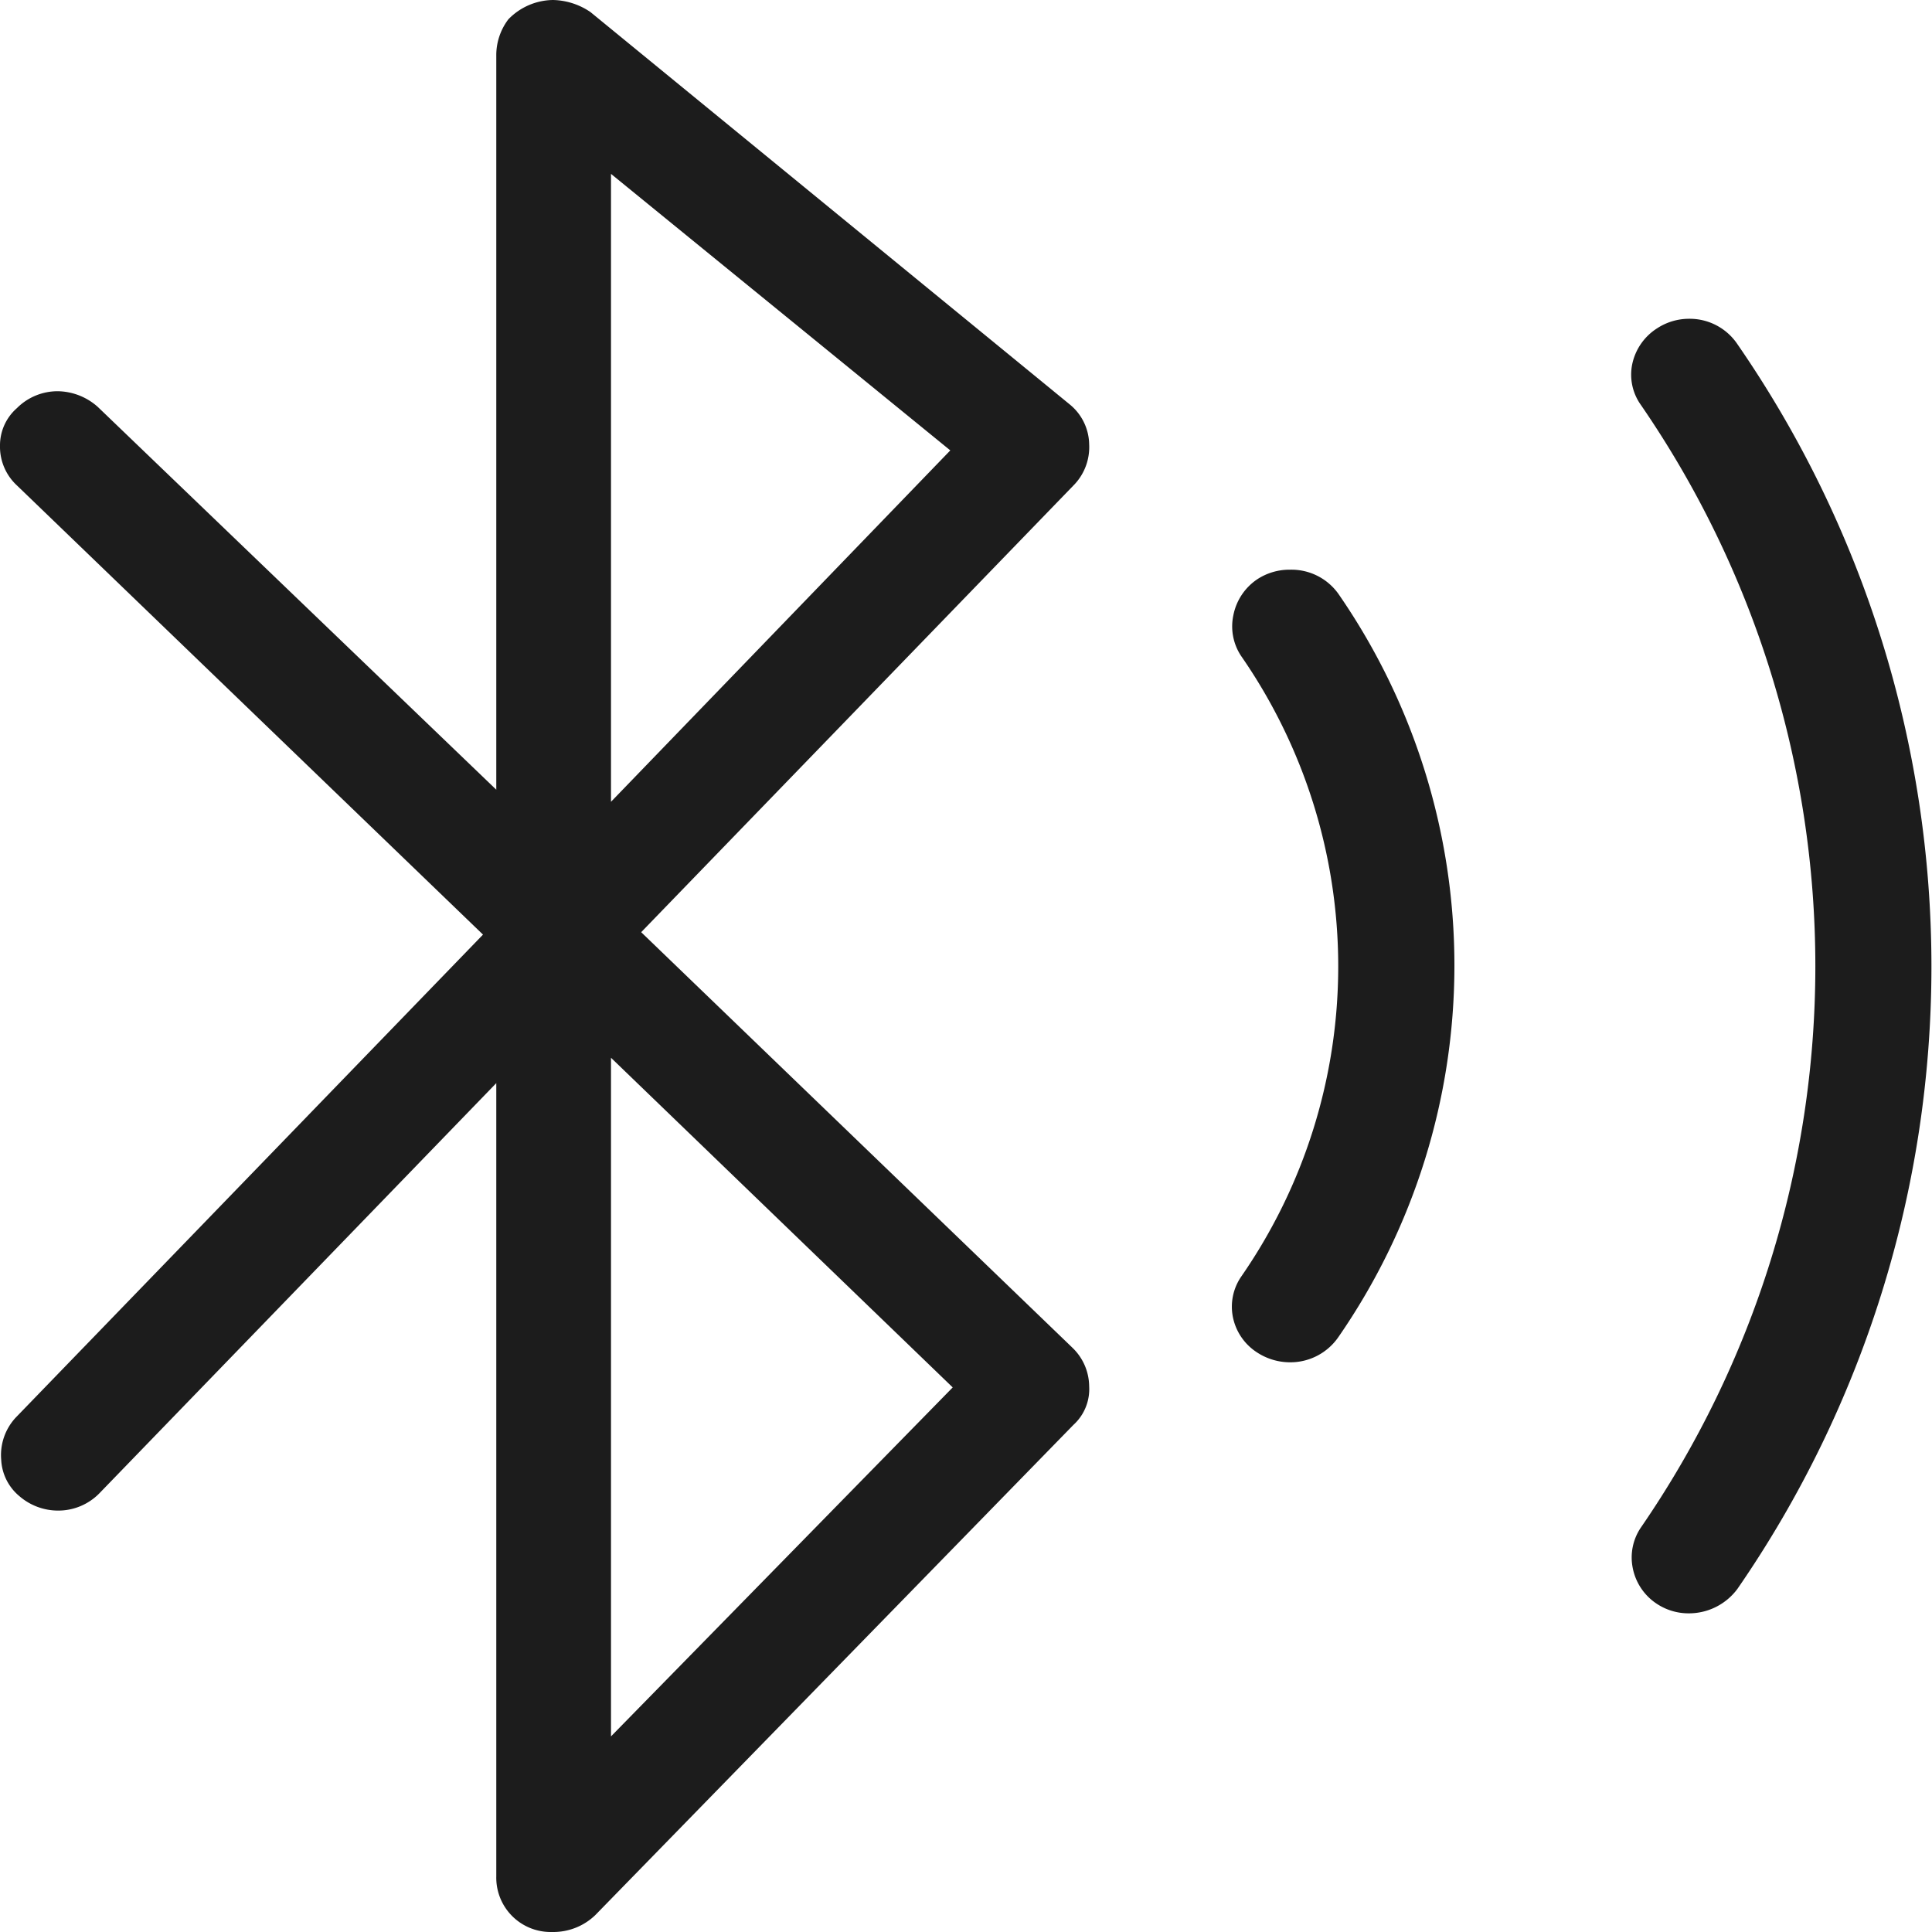
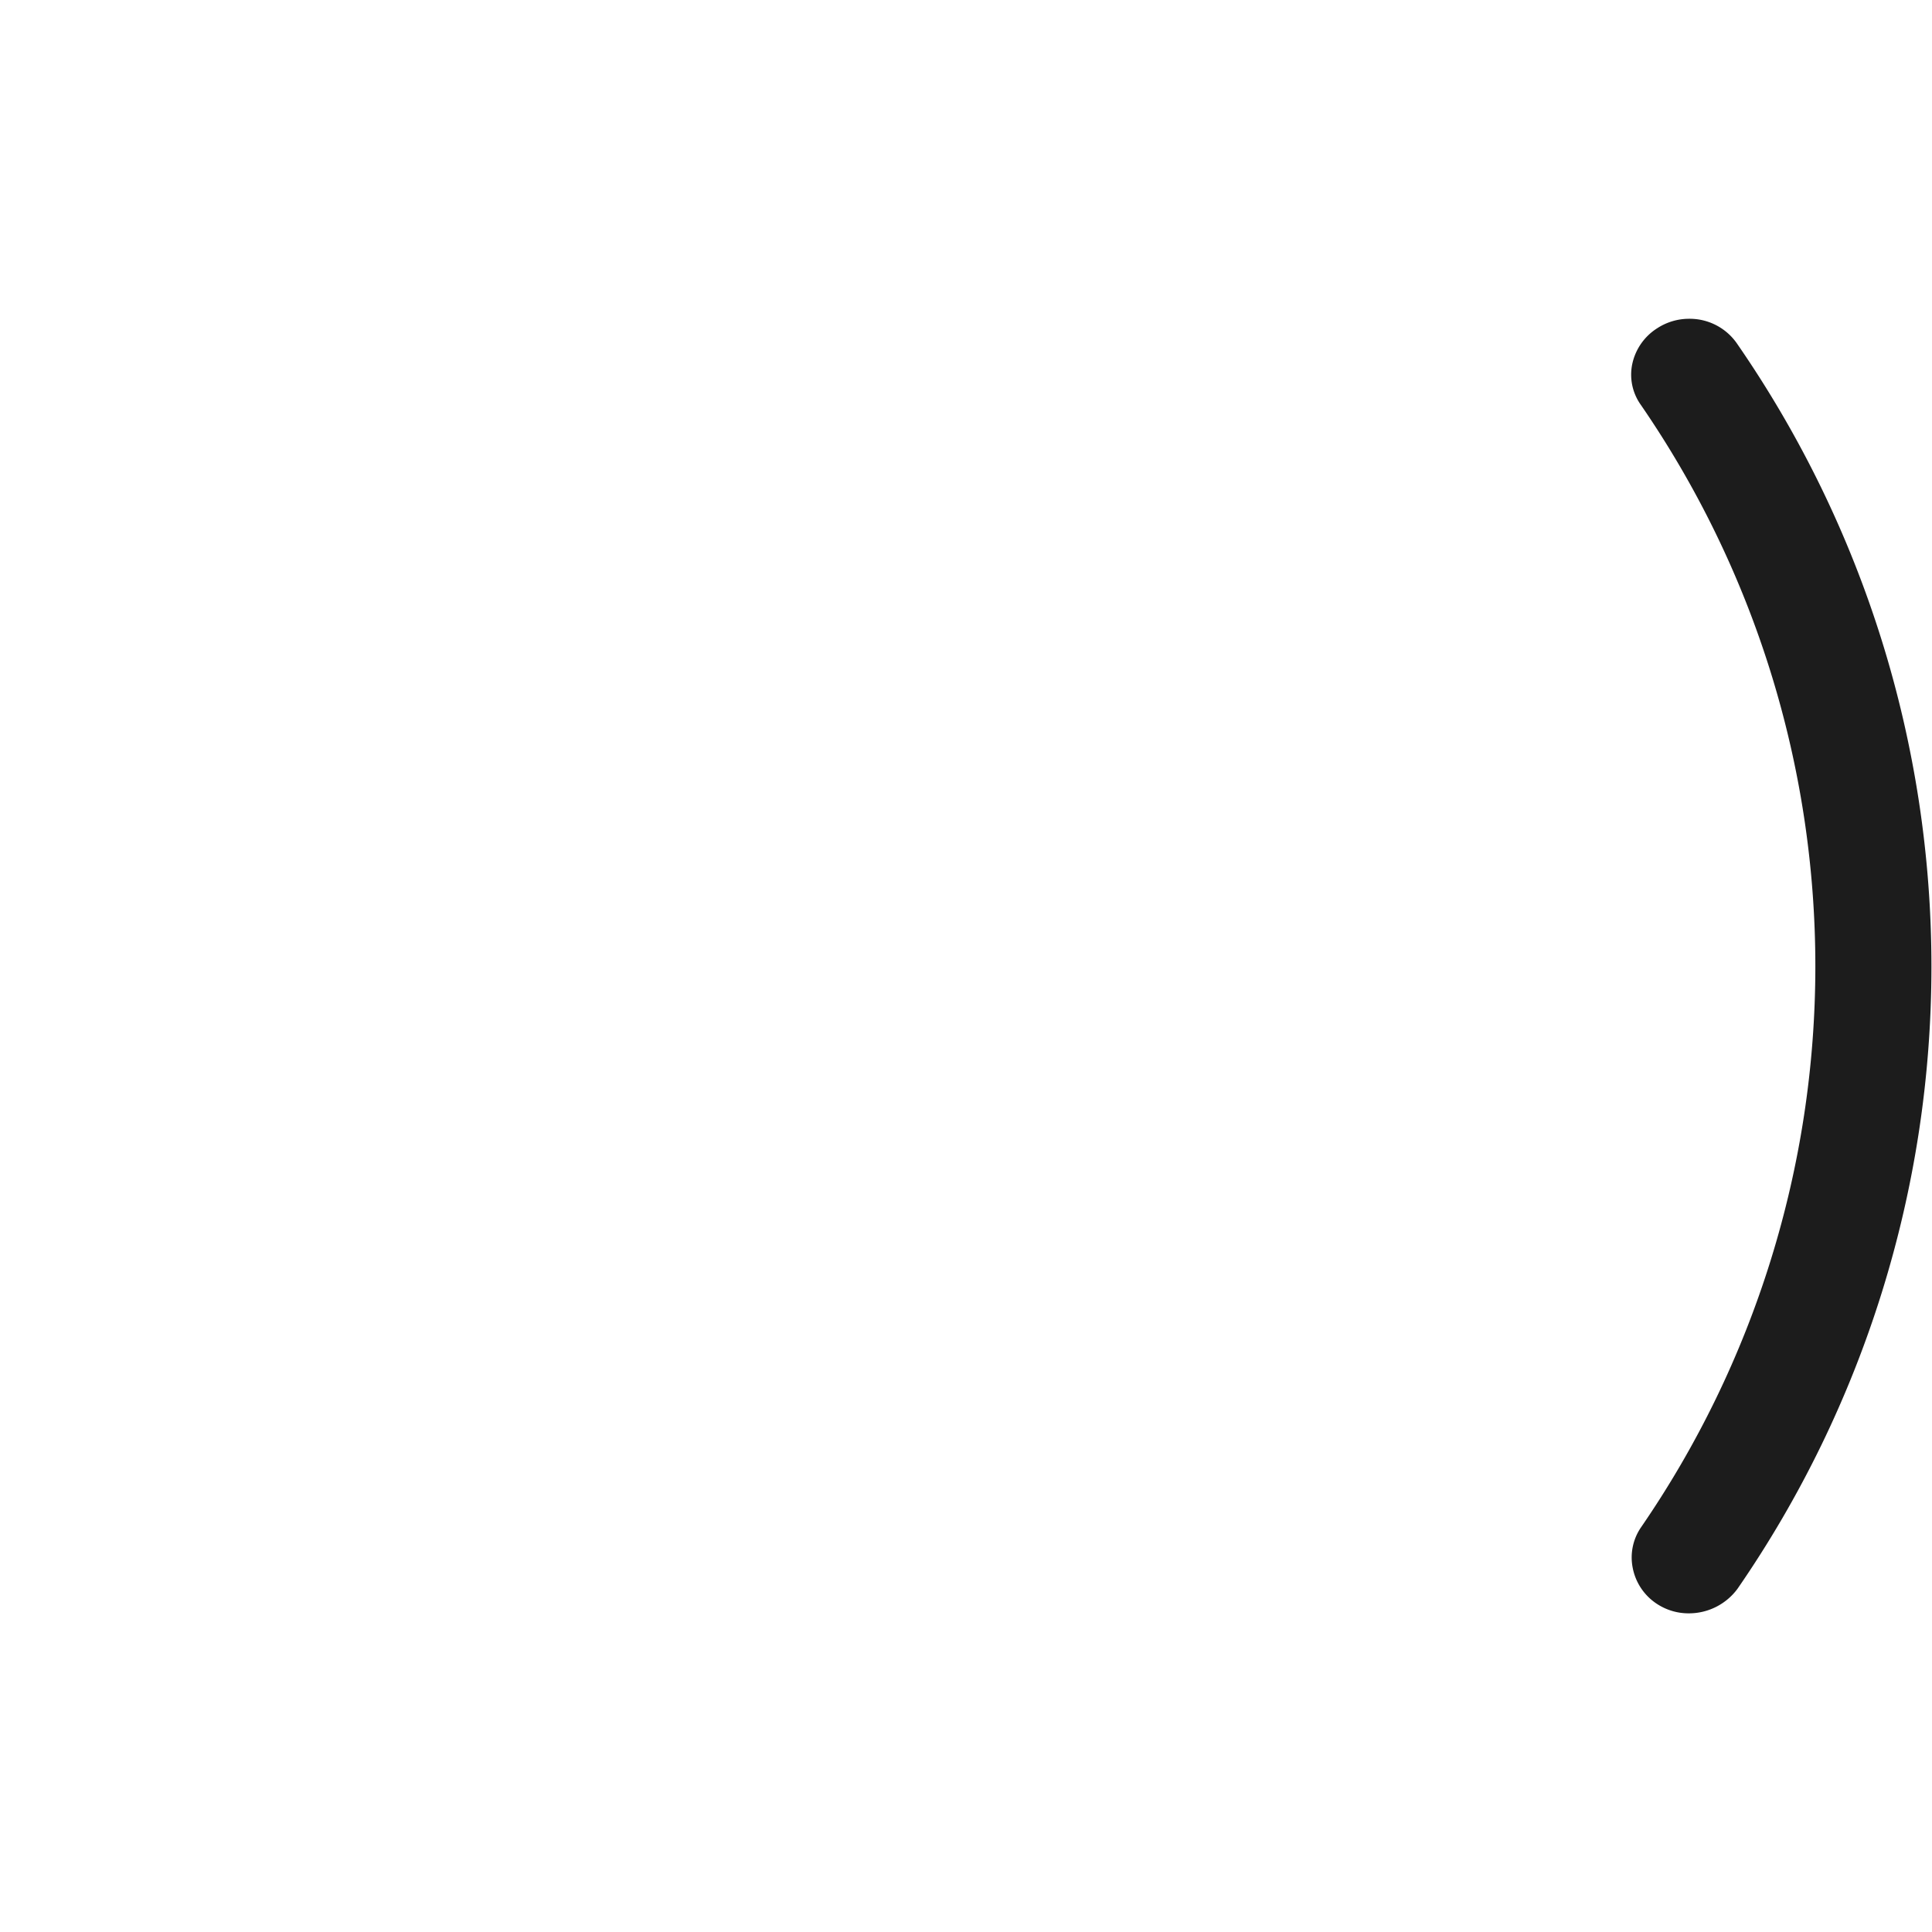
<svg xmlns="http://www.w3.org/2000/svg" width="16" height="16" viewBox="0 0 16 16">
  <defs>
    <style>.a,.b{fill:#1c1c1c;}.a{opacity:0;}</style>
  </defs>
  <g transform="translate(34 2874)">
    <rect class="a" width="16" height="16" transform="translate(-34 -2874)" />
    <g transform="translate(-137 -2886)">
-       <path class="b" d="M108.31,19.72l3.59-3.71a.451.451,0,0,0,.12-.33.435.435,0,0,0-.16-.33l-3.97-3.25a.571.571,0,0,0-.31-.1.523.523,0,0,0-.37.16.491.491,0,0,0-.1.3v6.08l-3.3-3.17a.507.507,0,0,0-.33-.13.476.476,0,0,0-.34.14.41.41,0,0,0-.14.31.437.437,0,0,0,.14.33L107,19.74l-3.87,4a.457.457,0,0,0-.12.35.417.417,0,0,0,.15.3.49.49,0,0,0,.32.12.476.476,0,0,0,.34-.14l3.29-3.4v6.57a.45.45,0,0,0,.45.46h.02a.5.5,0,0,0,.35-.14l3.96-4.06a.4.4,0,0,0,.13-.32.448.448,0,0,0-.14-.32Zm-.25-6.28,2.81,2.29-2.81,2.91Zm0,12.94V20.76l2.83,2.73Z" />
-       <path class="b" d="M113.684,23.282a.5.5,0,0,1-.274-.082.455.455,0,0,1-.2-.294.44.44,0,0,1,.068-.332,4.51,4.51,0,0,0,0-5.142.443.443,0,0,1-.064-.336.467.467,0,0,1,.2-.3.485.485,0,0,1,.27-.078.477.477,0,0,1,.4.2,5.409,5.409,0,0,1,0,6.155A.483.483,0,0,1,113.684,23.282Z" />
      <path class="b" d="M116.986,25.361a.476.476,0,0,1-.265-.079.46.46,0,0,1-.2-.3.441.441,0,0,1,.067-.33,8.2,8.2,0,0,0,0-9.3.431.431,0,0,1-.071-.334.465.465,0,0,1,.208-.3.483.483,0,0,1,.264-.078.476.476,0,0,1,.4.211,9.07,9.07,0,0,1,0,10.307A.5.5,0,0,1,116.986,25.361Z" />
    </g>
  </g>
</svg>